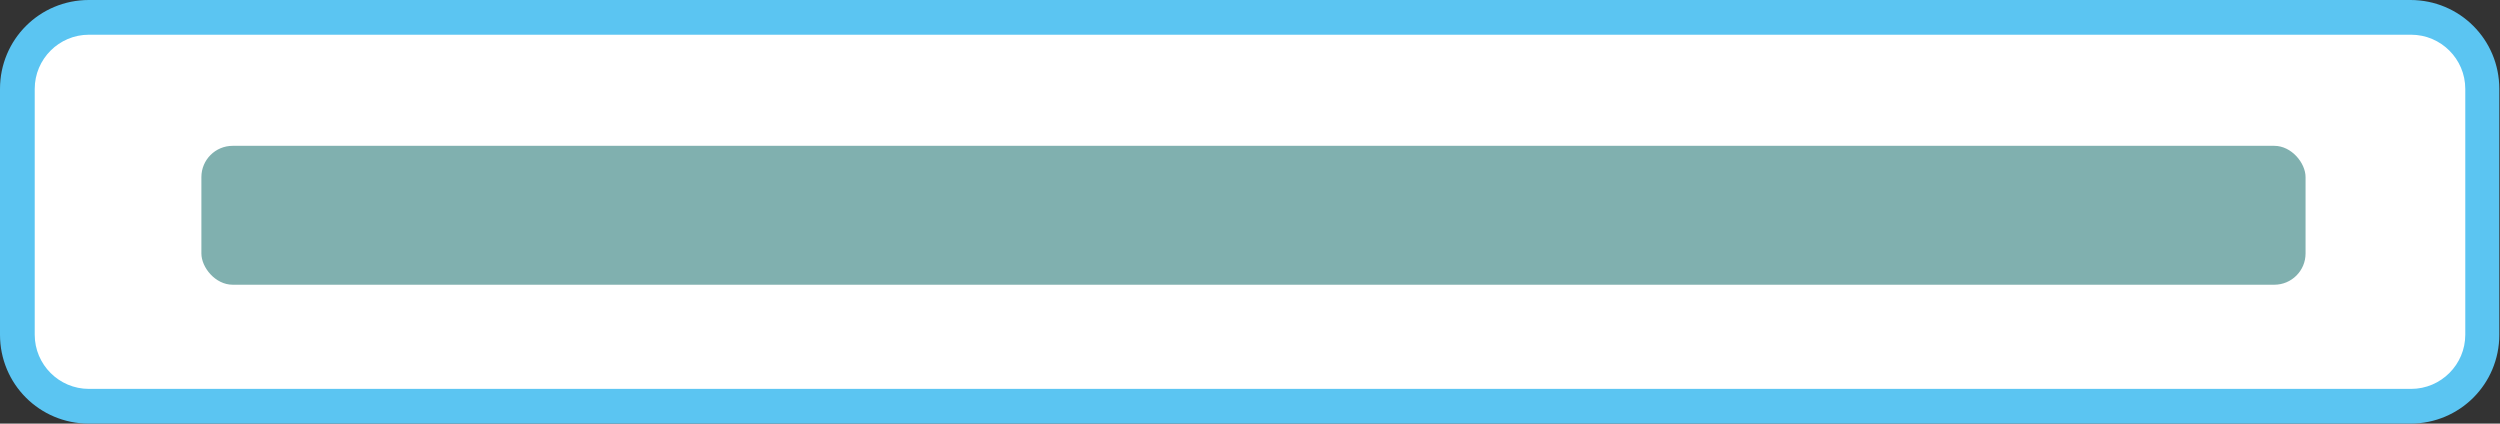
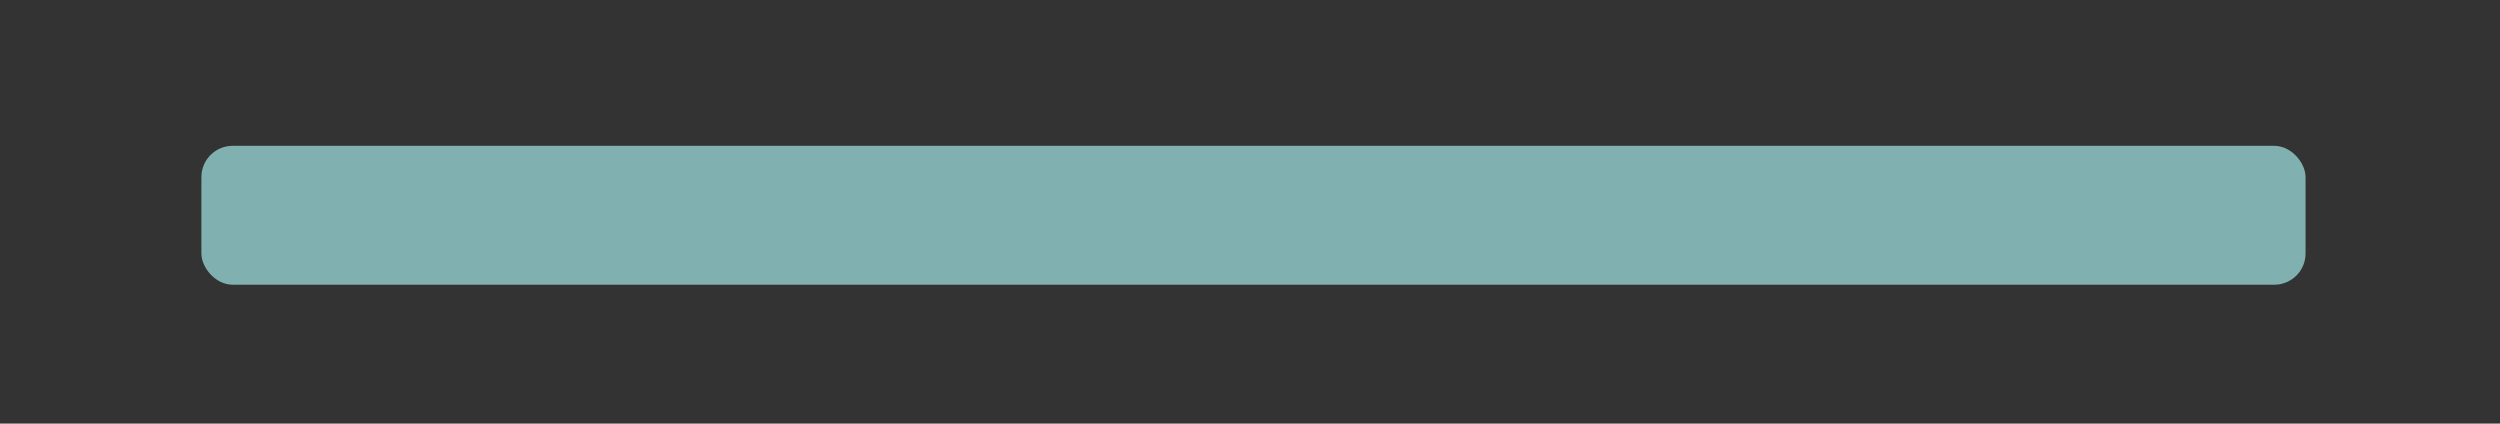
<svg xmlns="http://www.w3.org/2000/svg" id="b" version="1.1" viewBox="0 0 360 61">
  <rect x="0" y="0" width="360" height="61" fill="#333333" stroke="none" />
  <defs>
    <style>
      .st0 {
        fill: #fff;
      }

      .st1 {
        fill: #5bc5f2;
      }

      .st2 {
        fill: #80b0af;
      }
    </style>
  </defs>
  <g id="c">
    <g>
      <g>
-         <rect class="st0" x="2.5" y="2.5" width="355" height="56" rx="10.3" ry="10.3" />
-         <path class="st1" d="M347.2,5c4.3,0,7.8,3.5,7.8,7.8v35.4c0,4.3-3.5,7.8-7.8,7.8H12.8c-4.3,0-7.8-3.5-7.8-7.8V12.8c0-4.3,3.5-7.8,7.8-7.8h334.3M347.2,0H12.8C5.7,0,0,5.7,0,12.8v35.4c0,7.1,5.7,12.8,12.8,12.8h334.3c7.1,0,12.8-5.7,12.8-12.8V12.8c0-7.1-5.7-12.8-12.8-12.8h.1Z" />
-       </g>
+         </g>
      <rect class="st2" x="29" y="21" width="303" height="20" rx="4.5" ry="4.5" />
    </g>
  </g>
</svg>